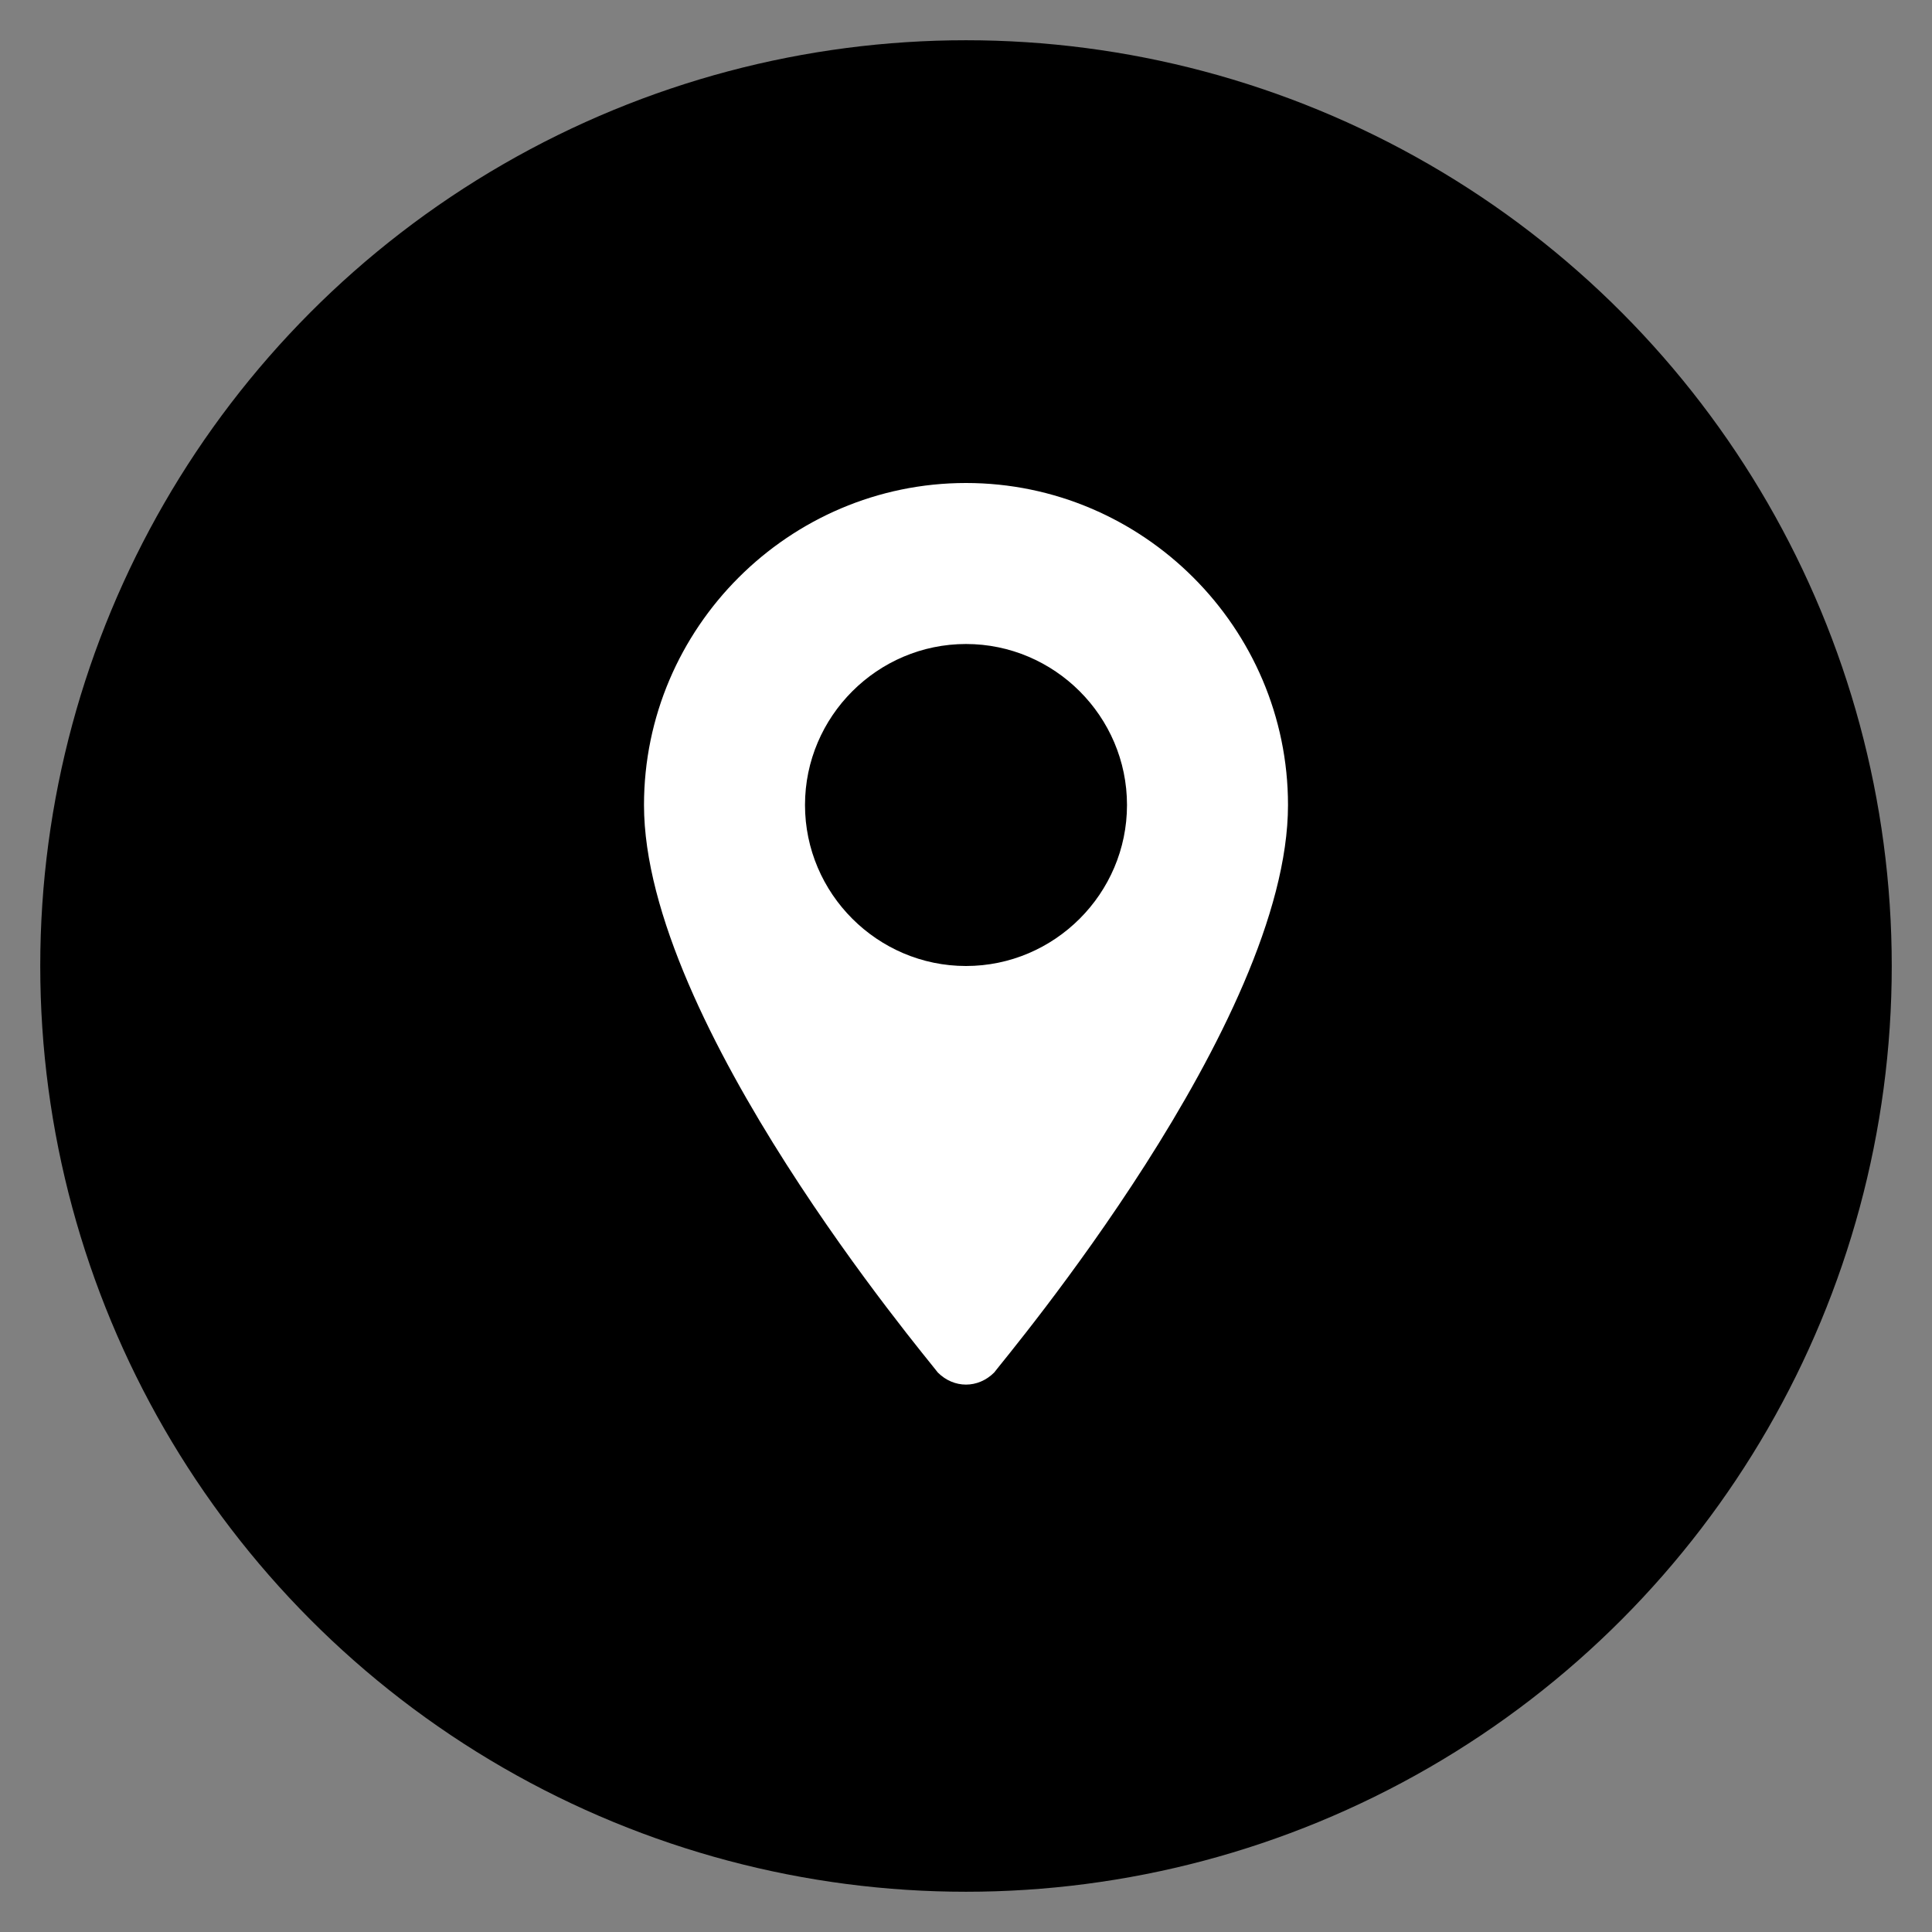
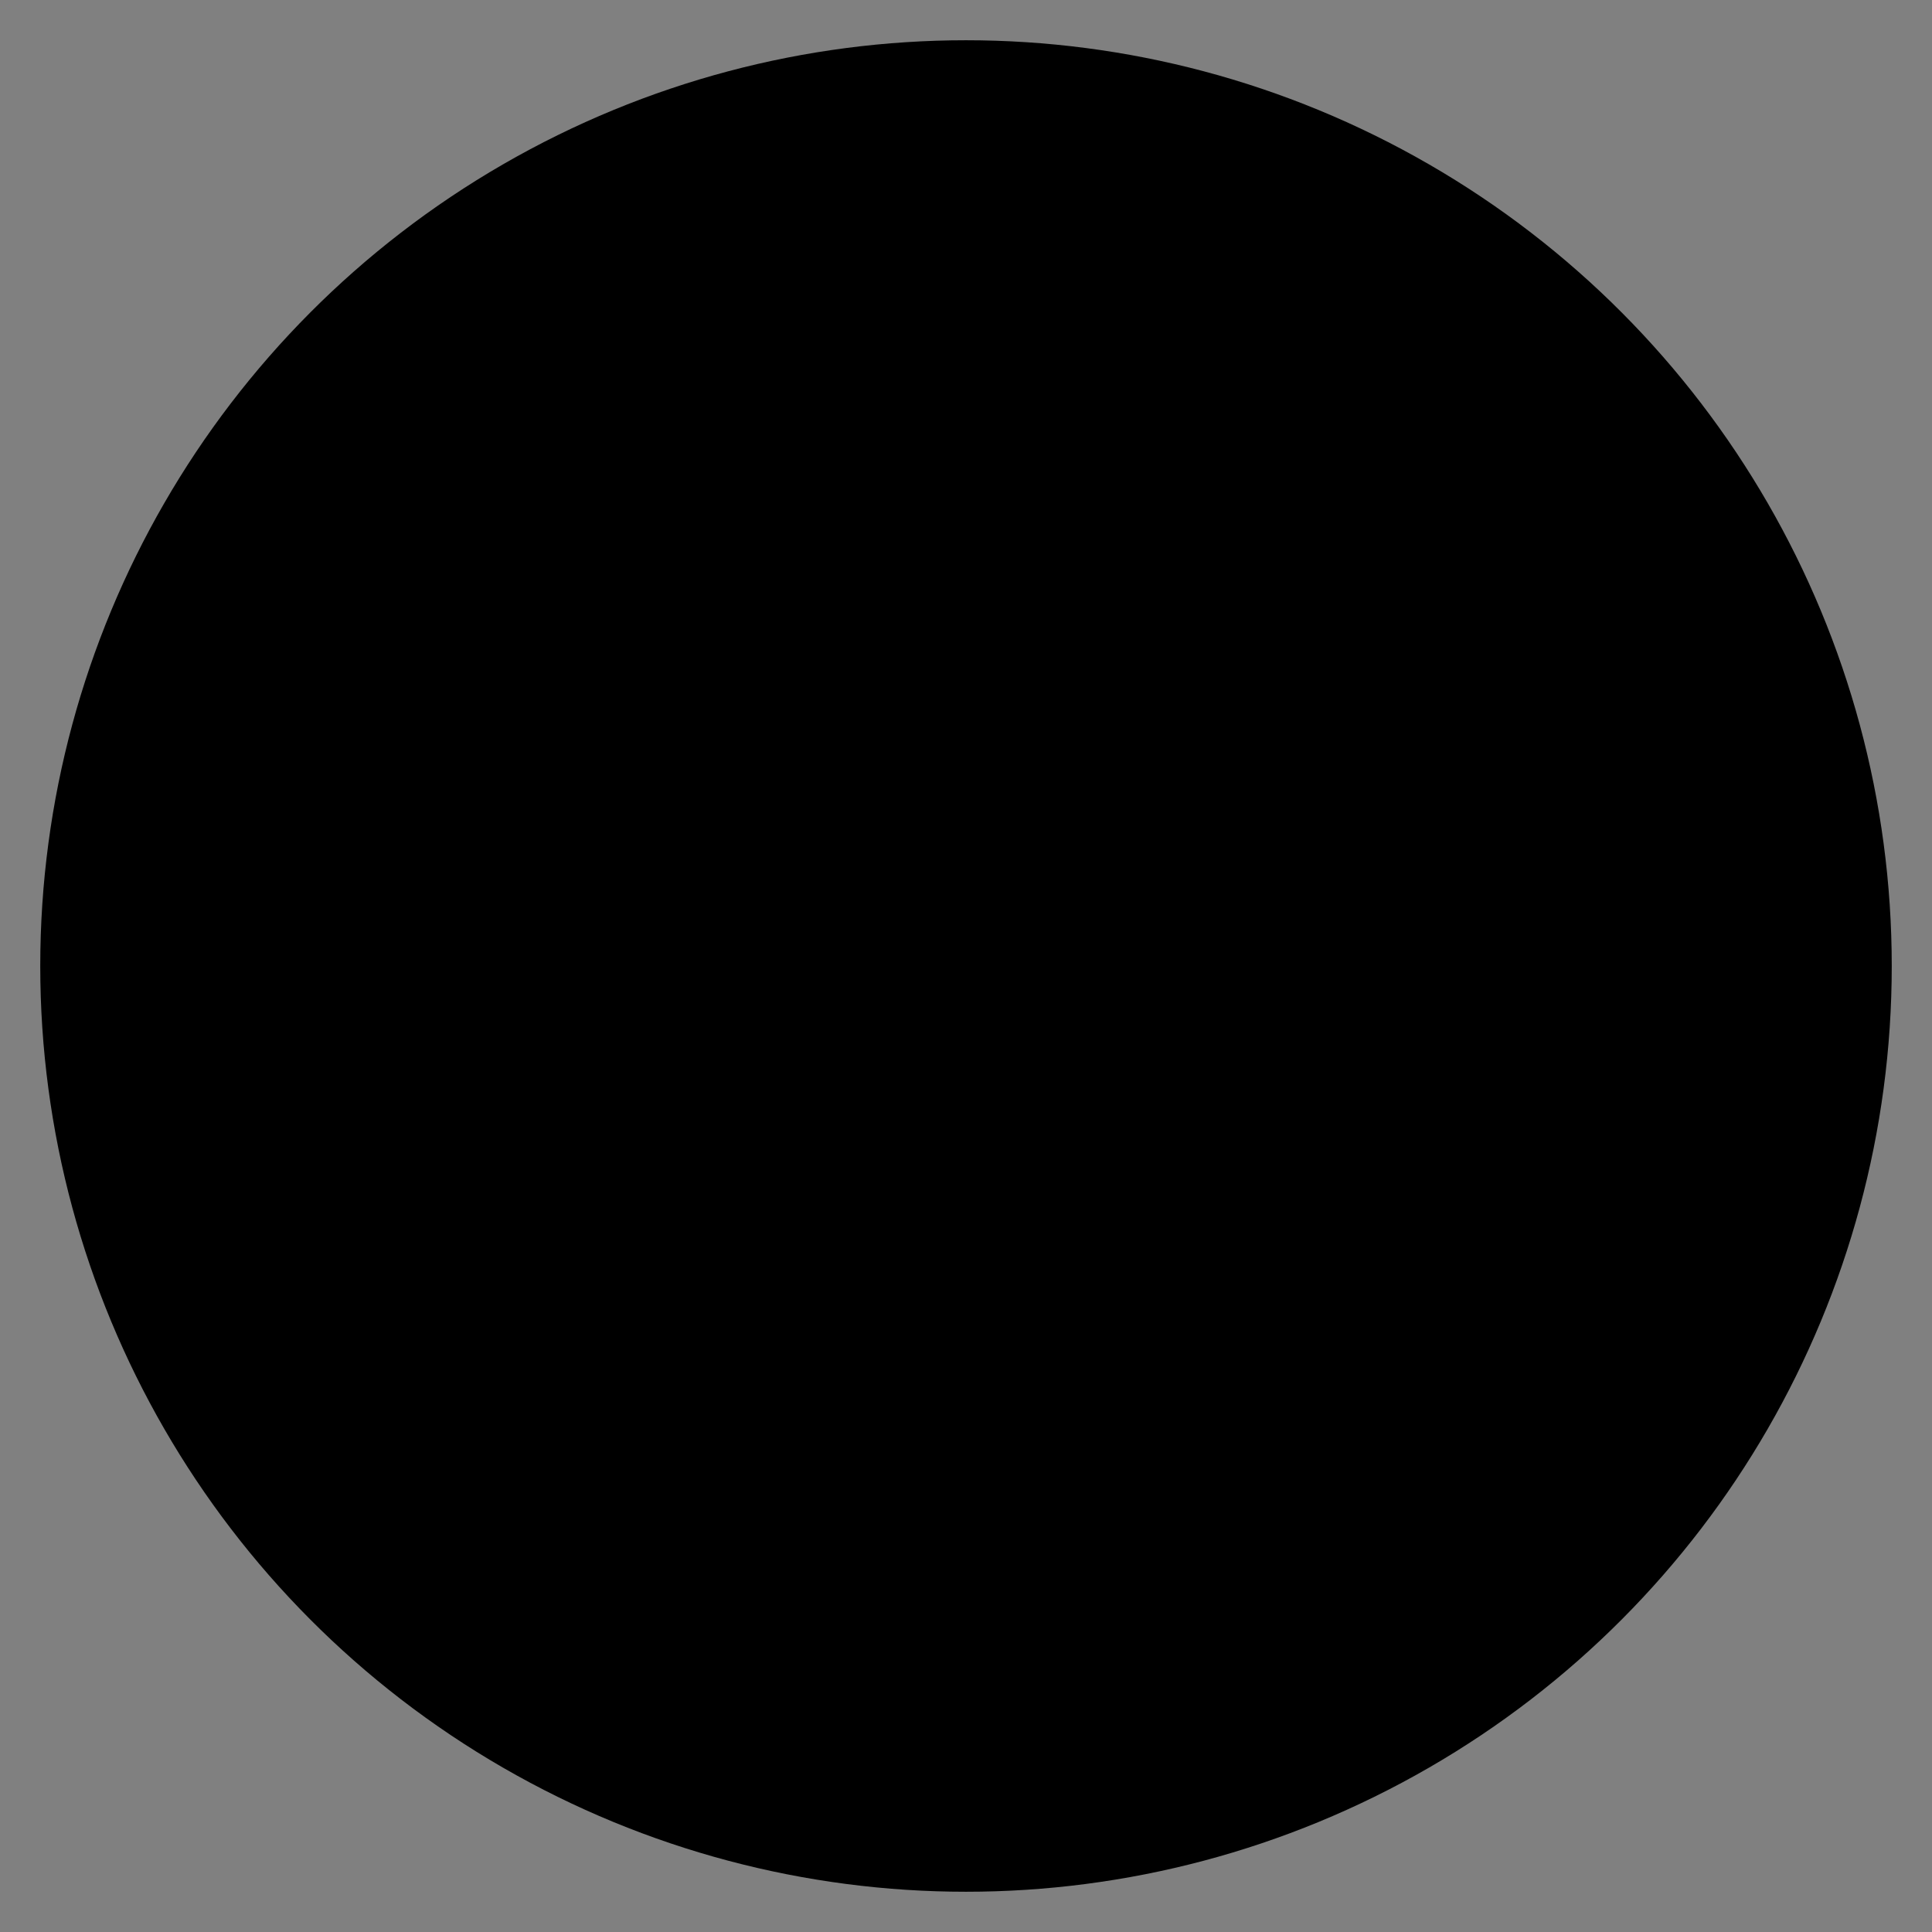
<svg xmlns="http://www.w3.org/2000/svg" width="48" height="48" viewBox="0 0 48 48">
  <rect x="0" y="0" width="48" height="48" fill="#808080" stroke="none" />
  <circle cx="24" cy="24" r="23" fill="#000000" />
-   <path fill="#ffffff" d="M24,12c-4.4,0-8,3.6-8,8c0,5.4,7,13.7,7.3,14.1c0.4,0.4,1,0.4,1.4,0C25,33.7,32,25.4,32,20C32,15.6,28.4,12,24,12z     M24,24c-2.2,0-4-1.8-4-4s1.8-4,4-4s4,1.8,4,4S26.2,24,24,24z" />
</svg>